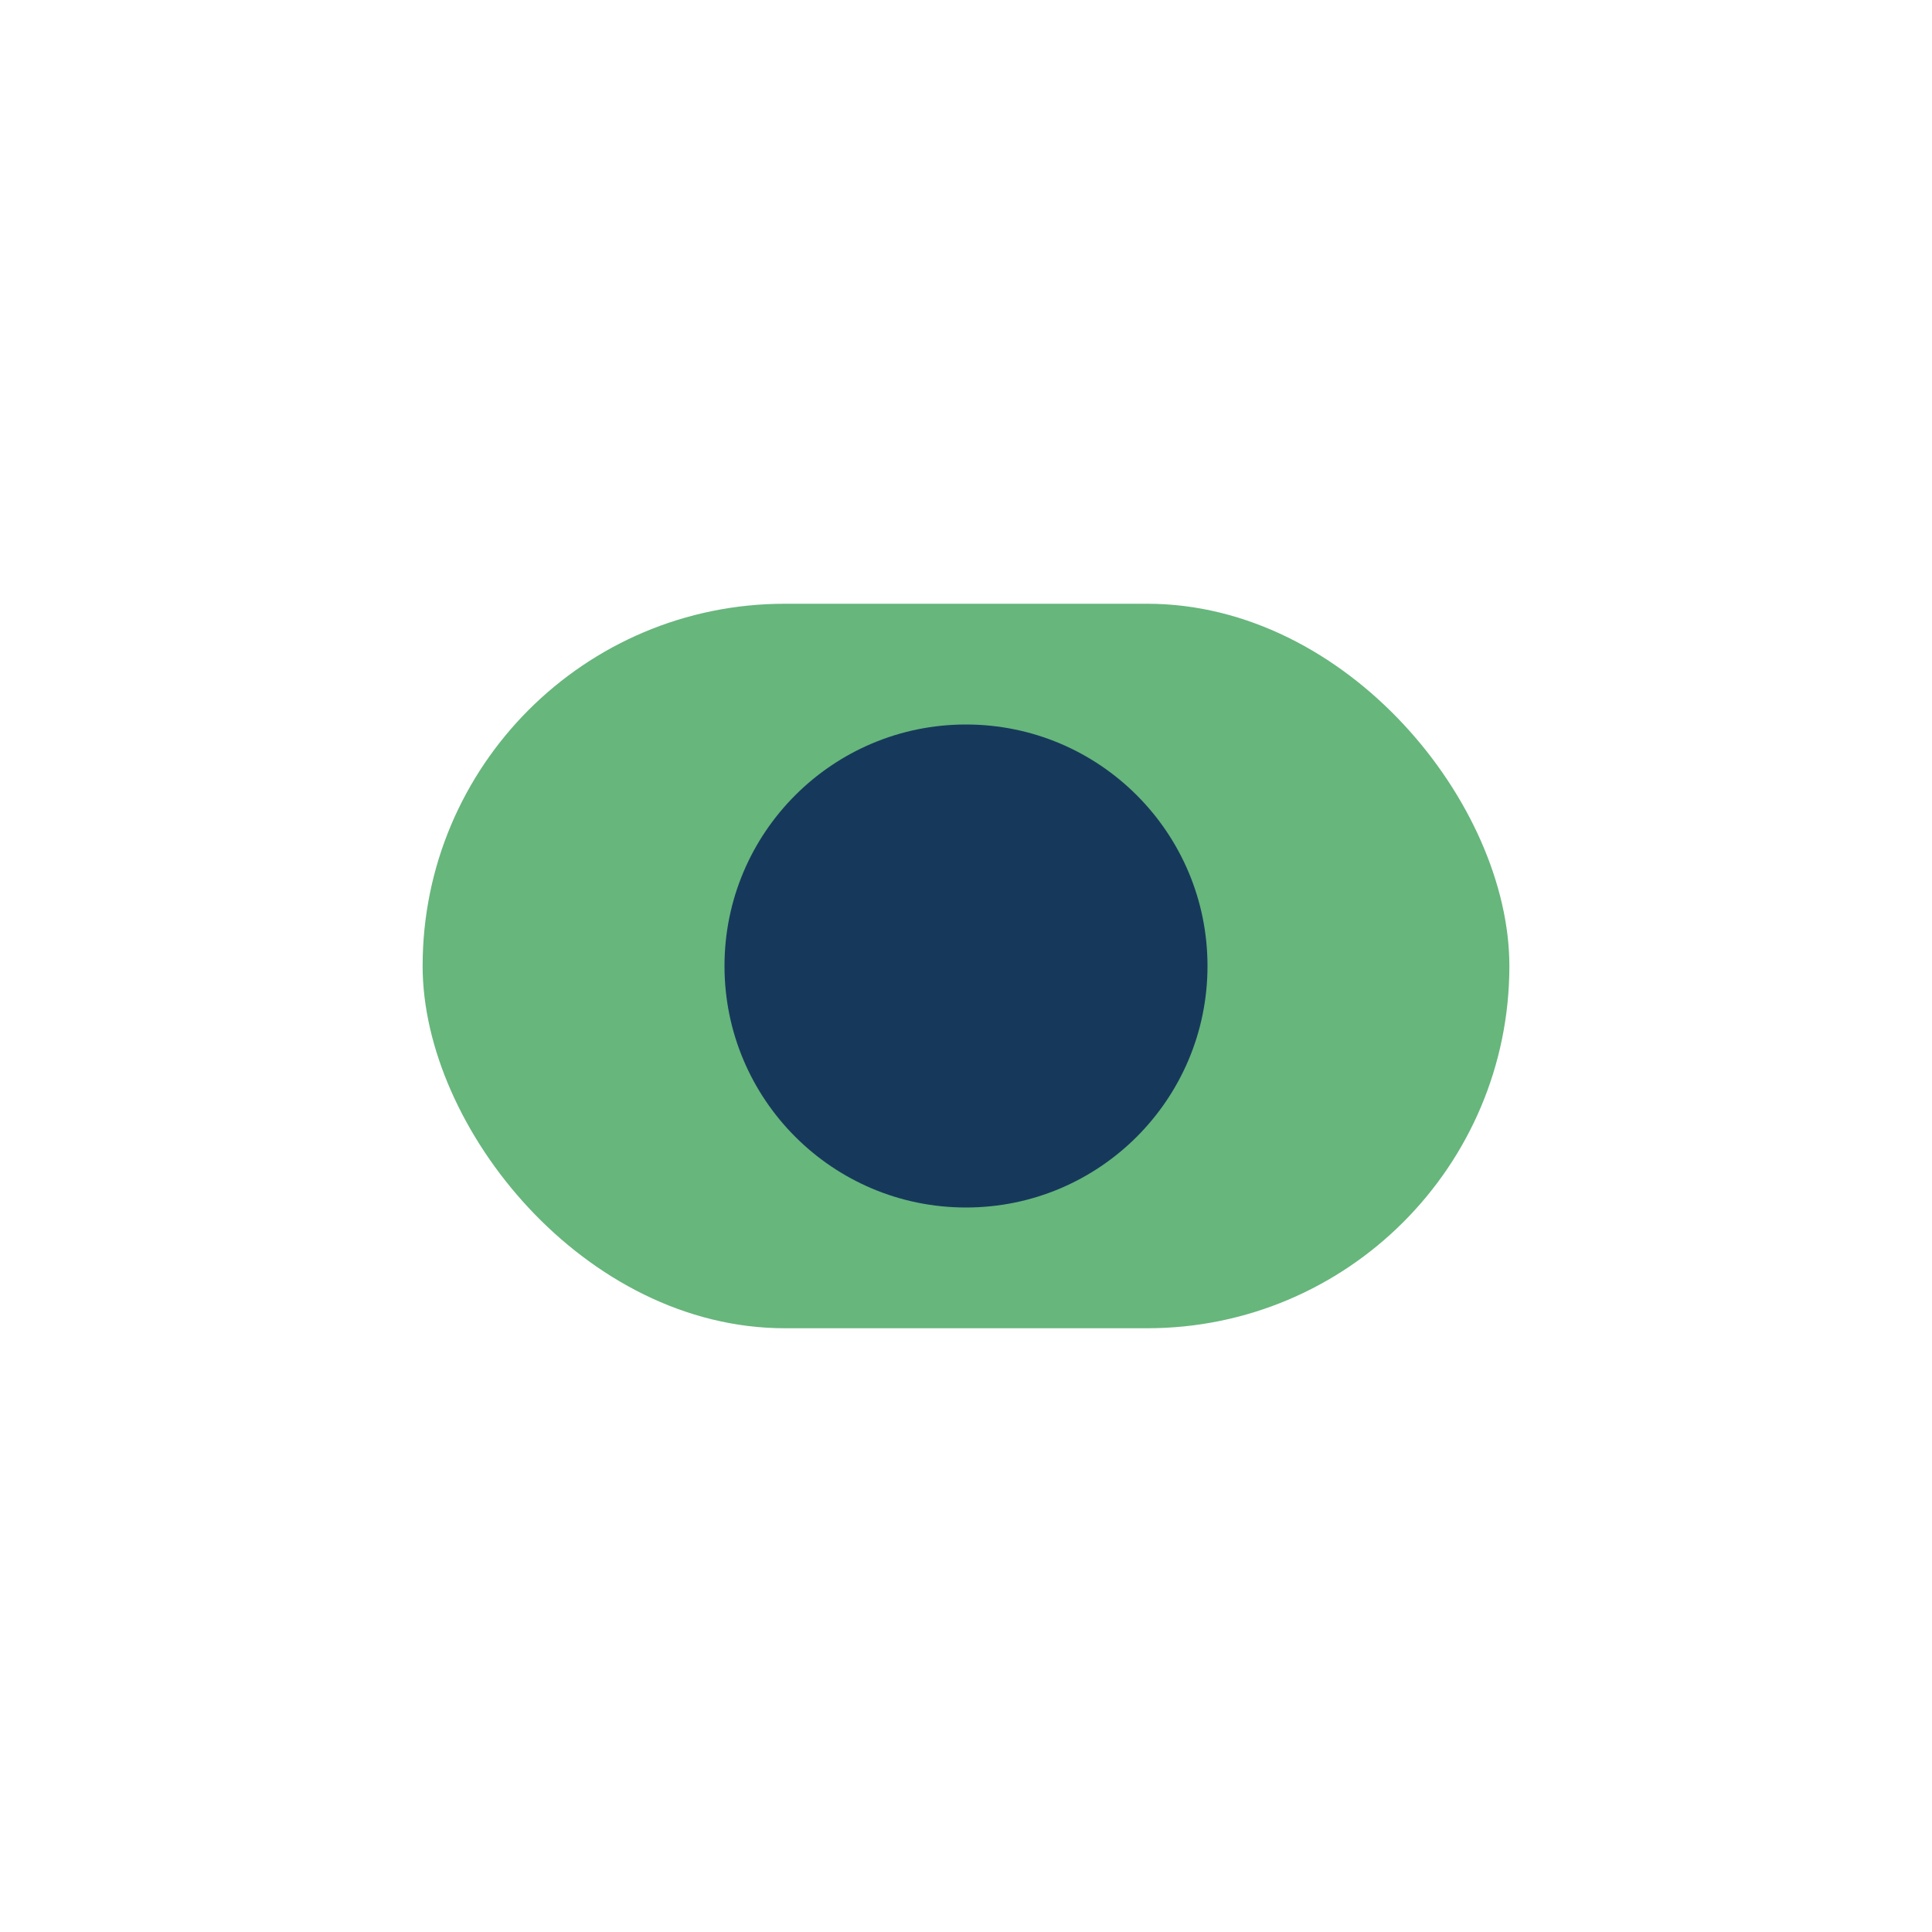
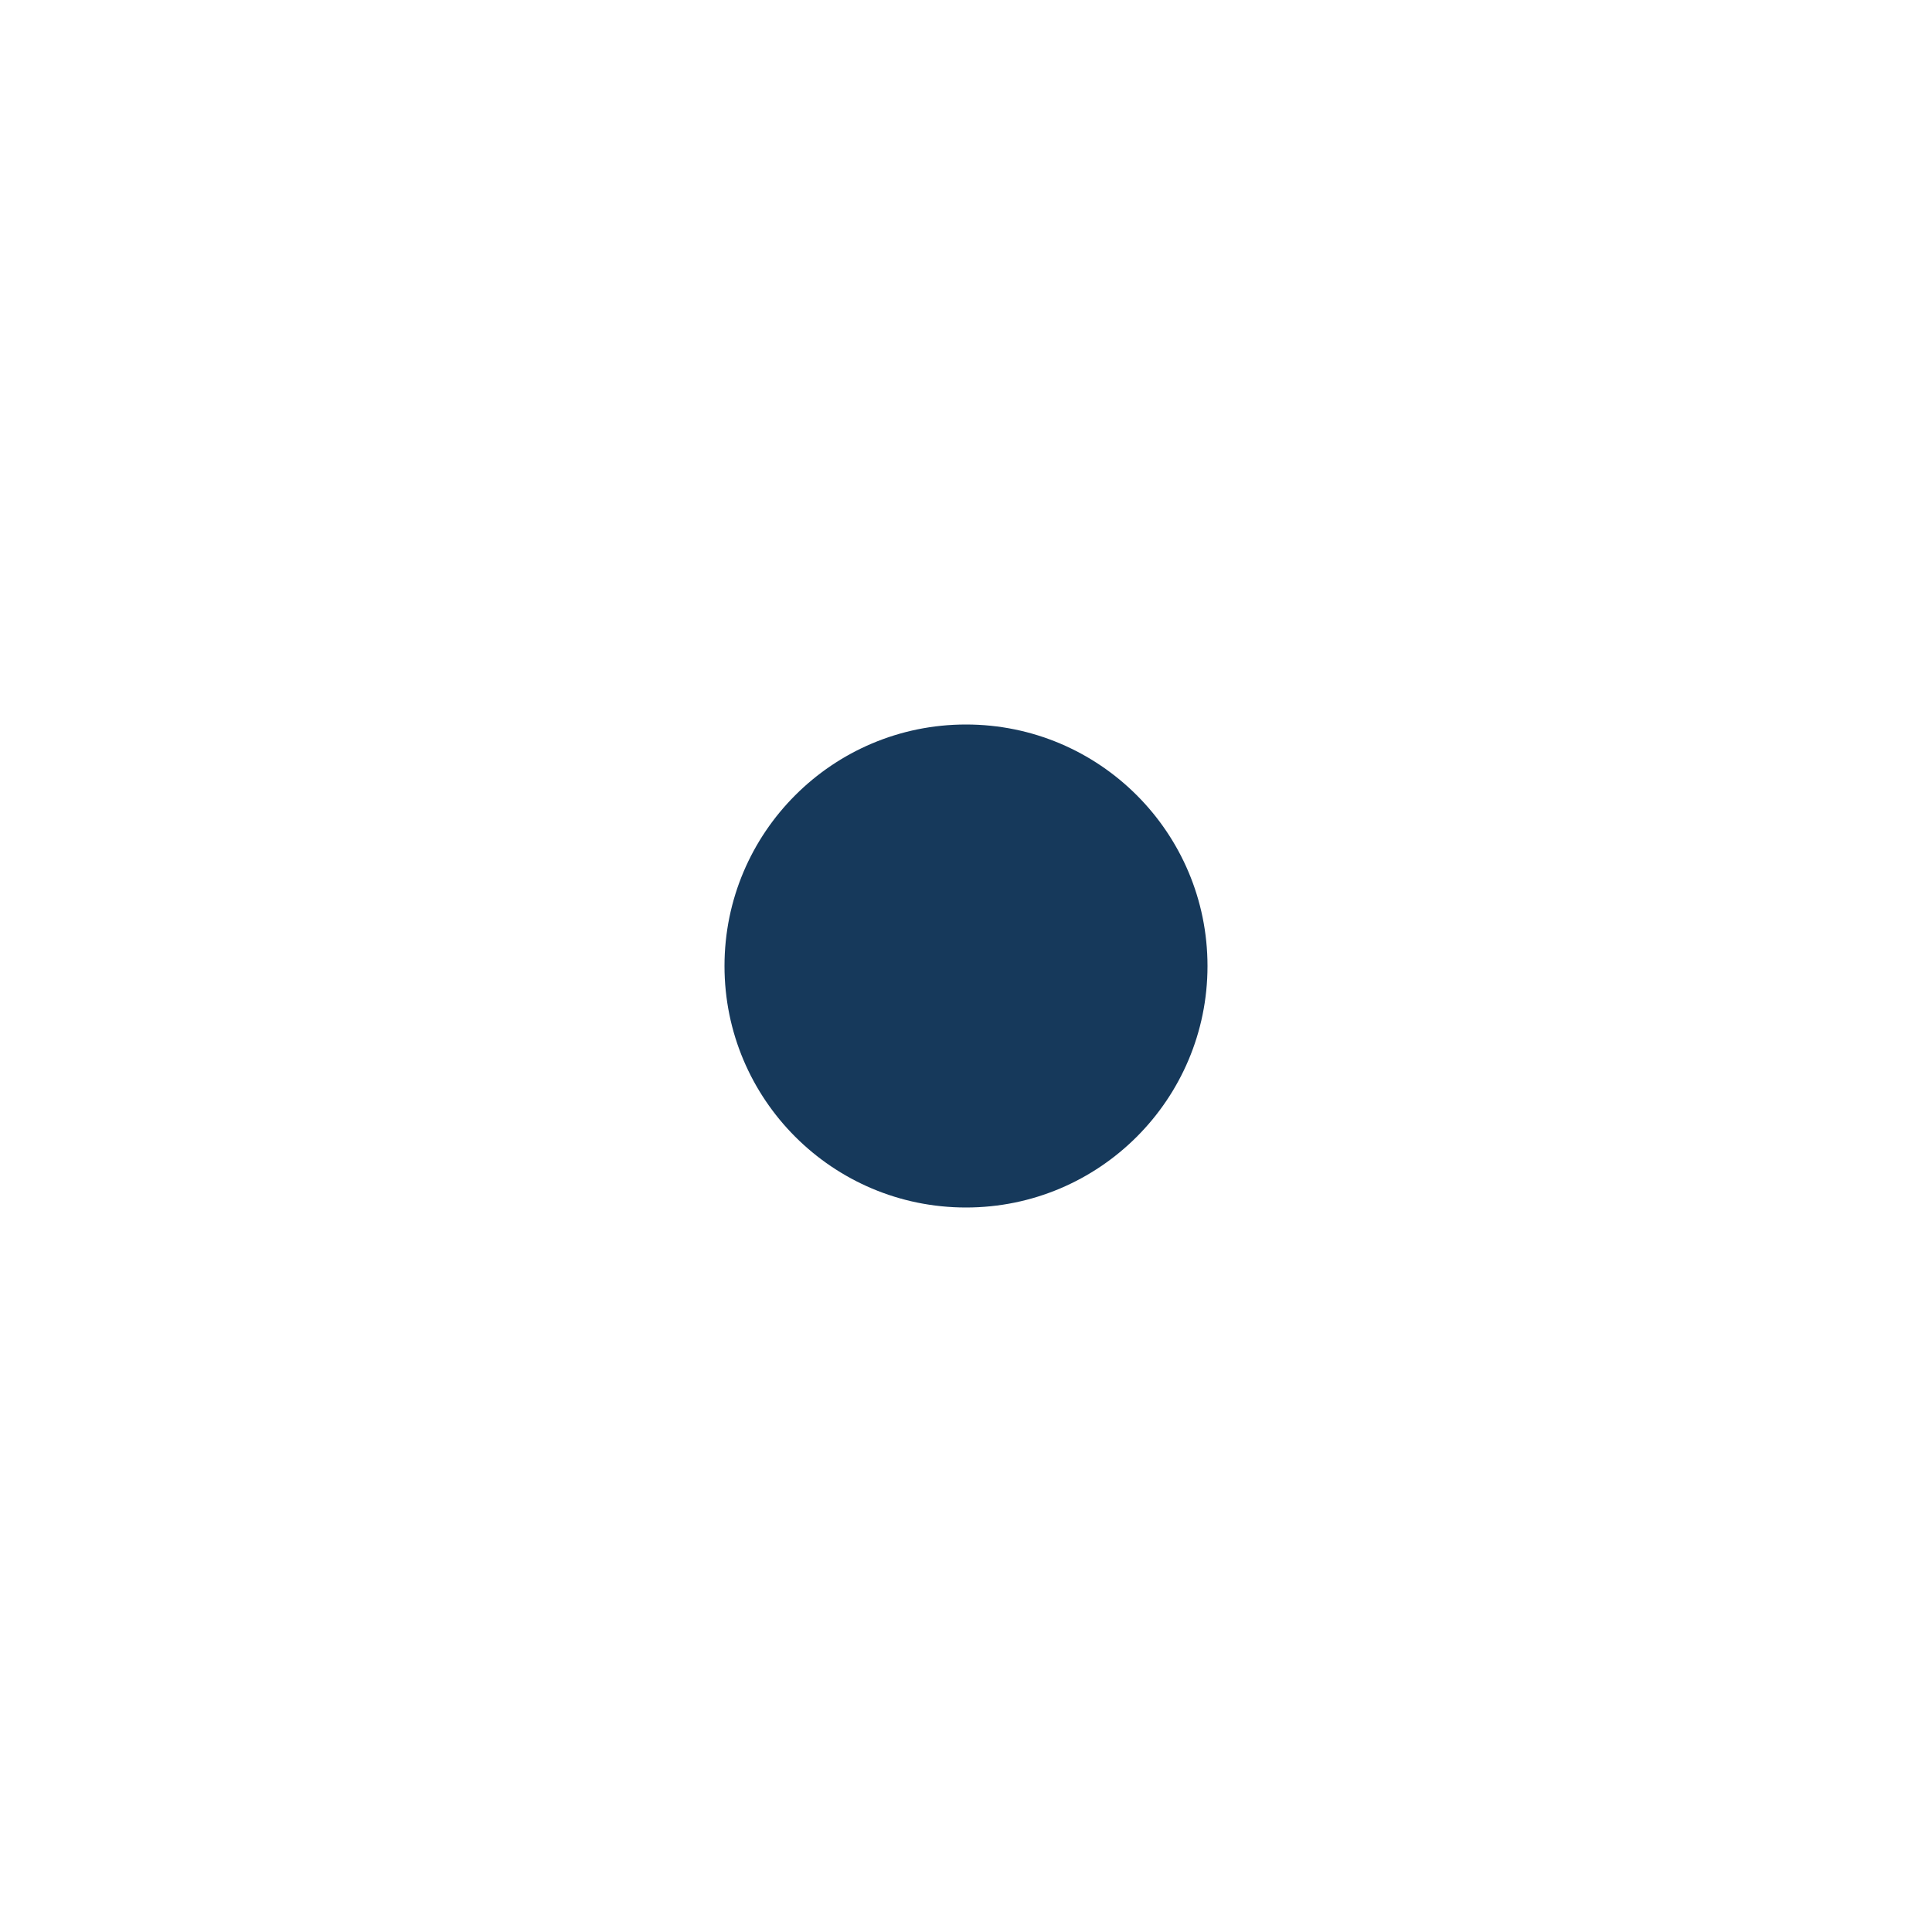
<svg xmlns="http://www.w3.org/2000/svg" width="32" height="32" viewBox="0 0 32 32">
-   <rect x="7" y="10" width="18" height="12" rx="6" fill="#67B67C" />
  <circle cx="16" cy="16" r="4" fill="#16395B" />
</svg>